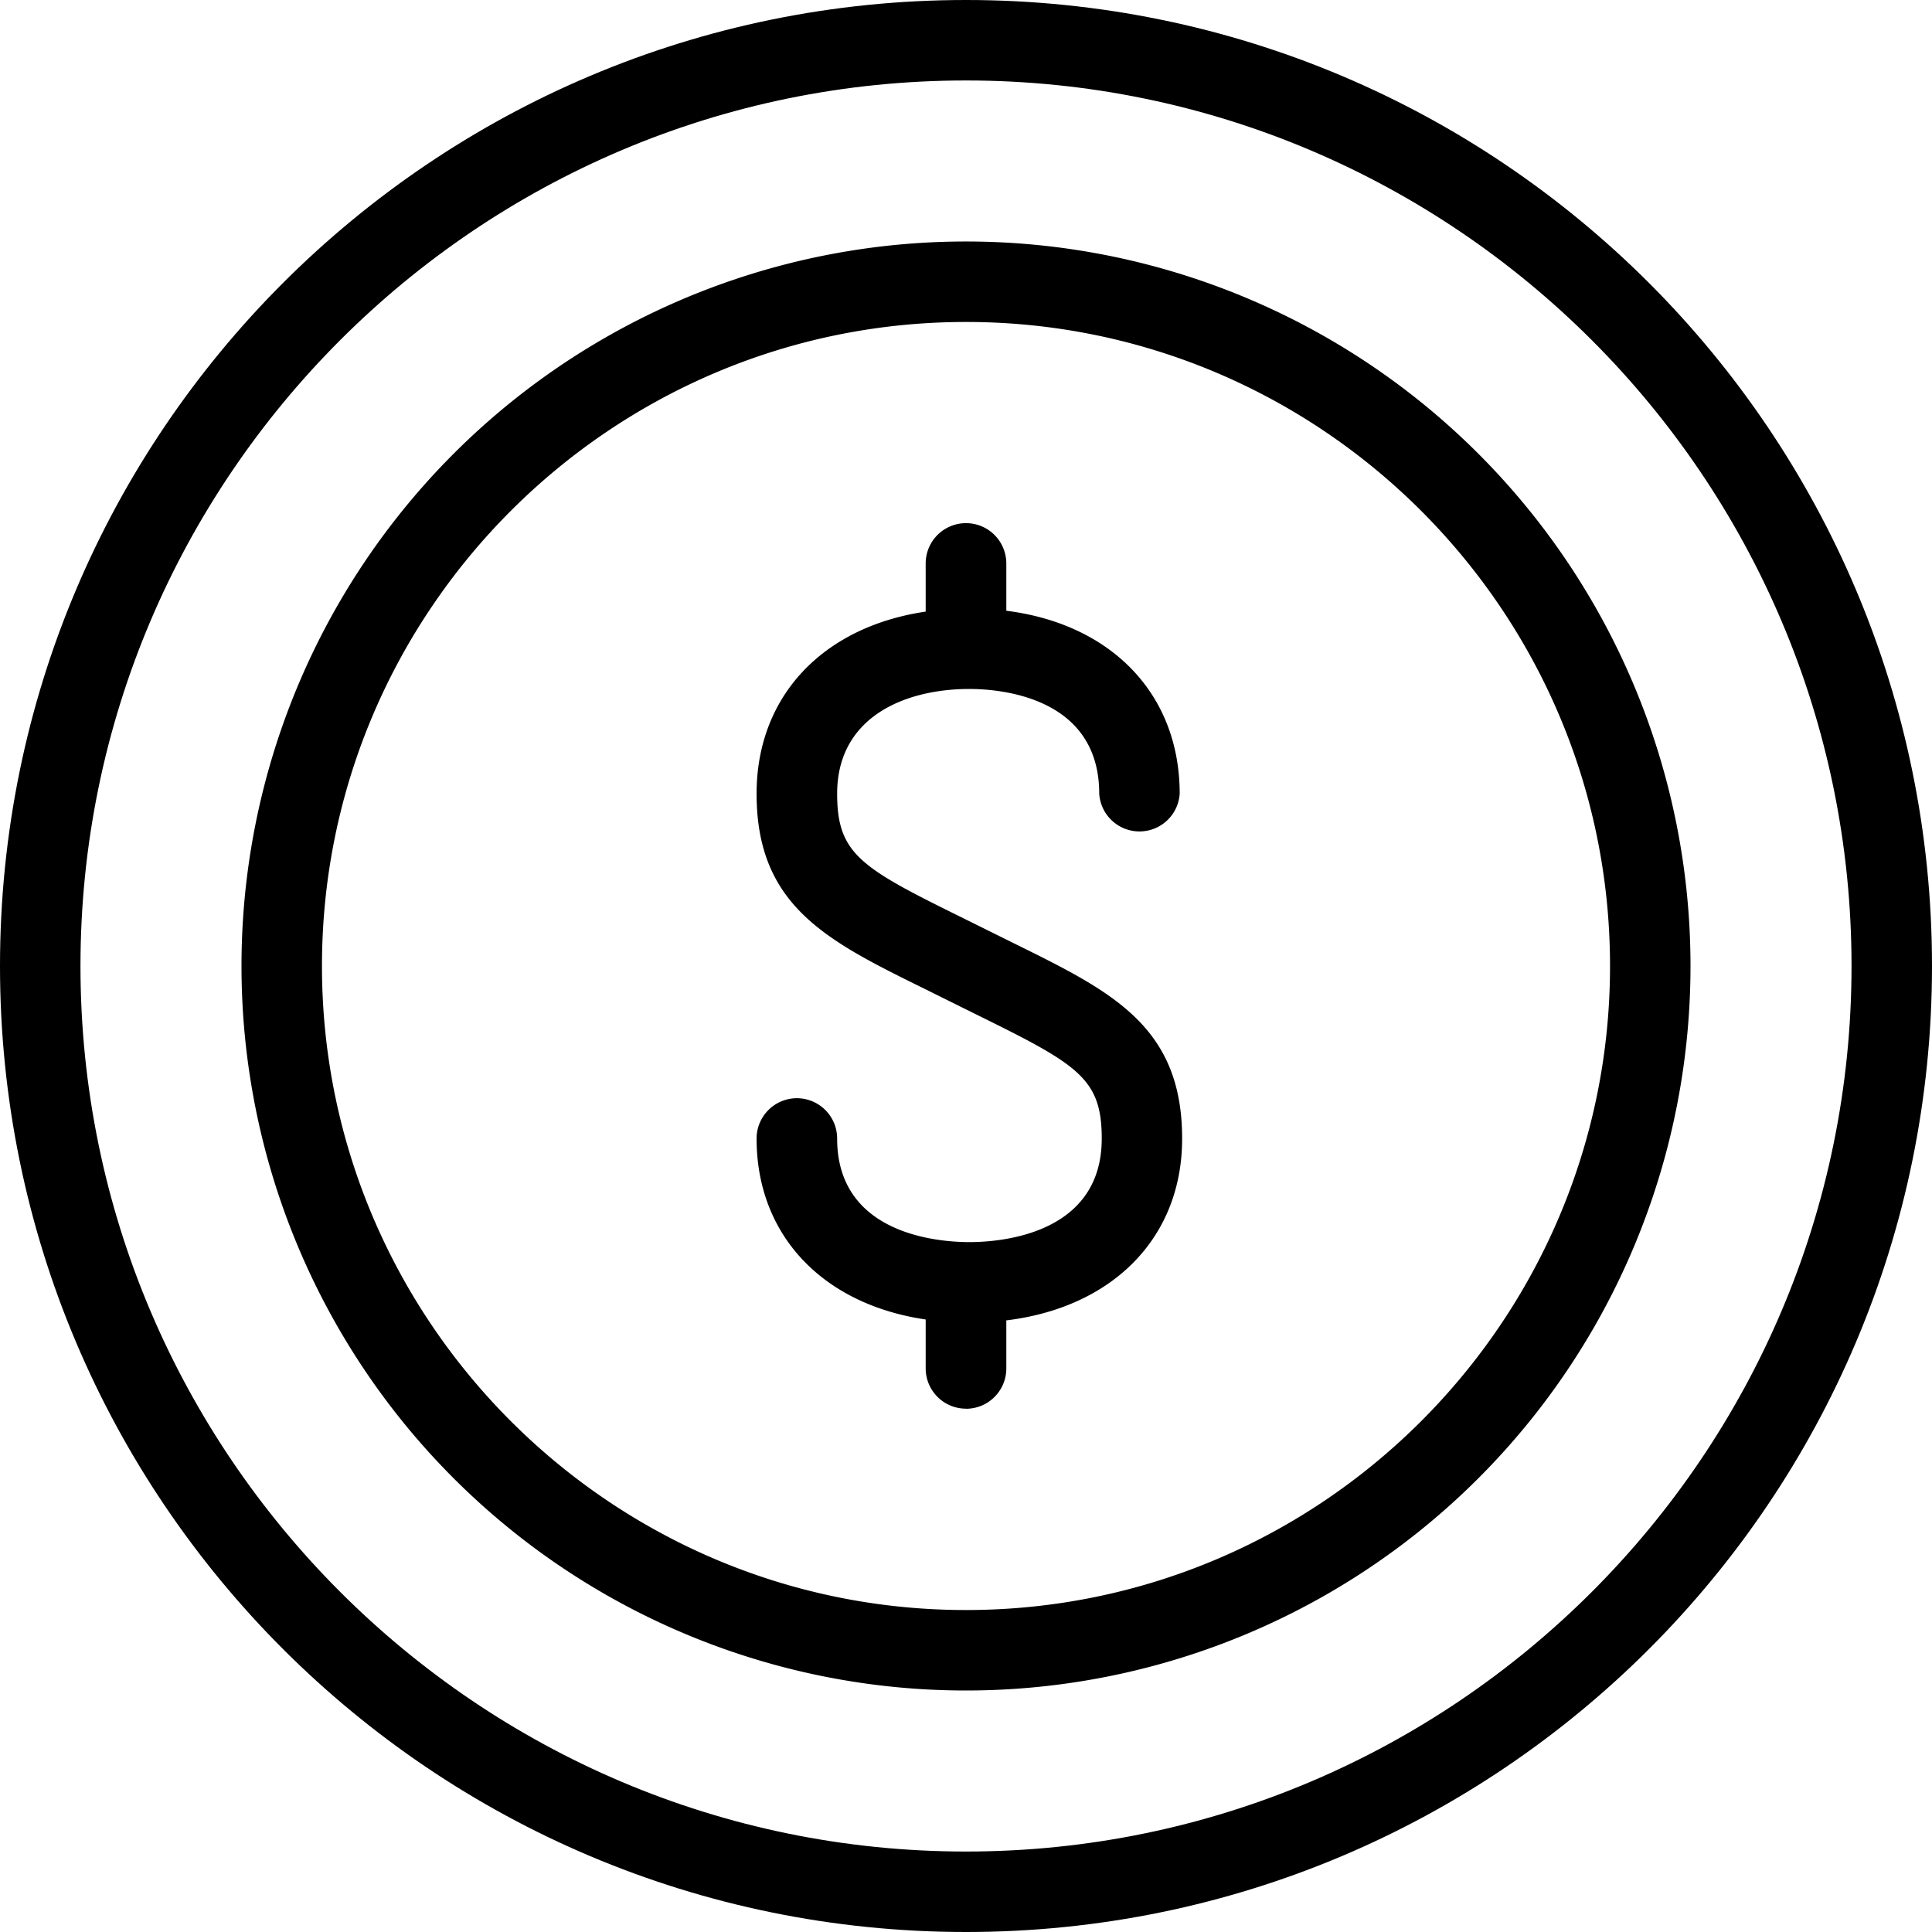
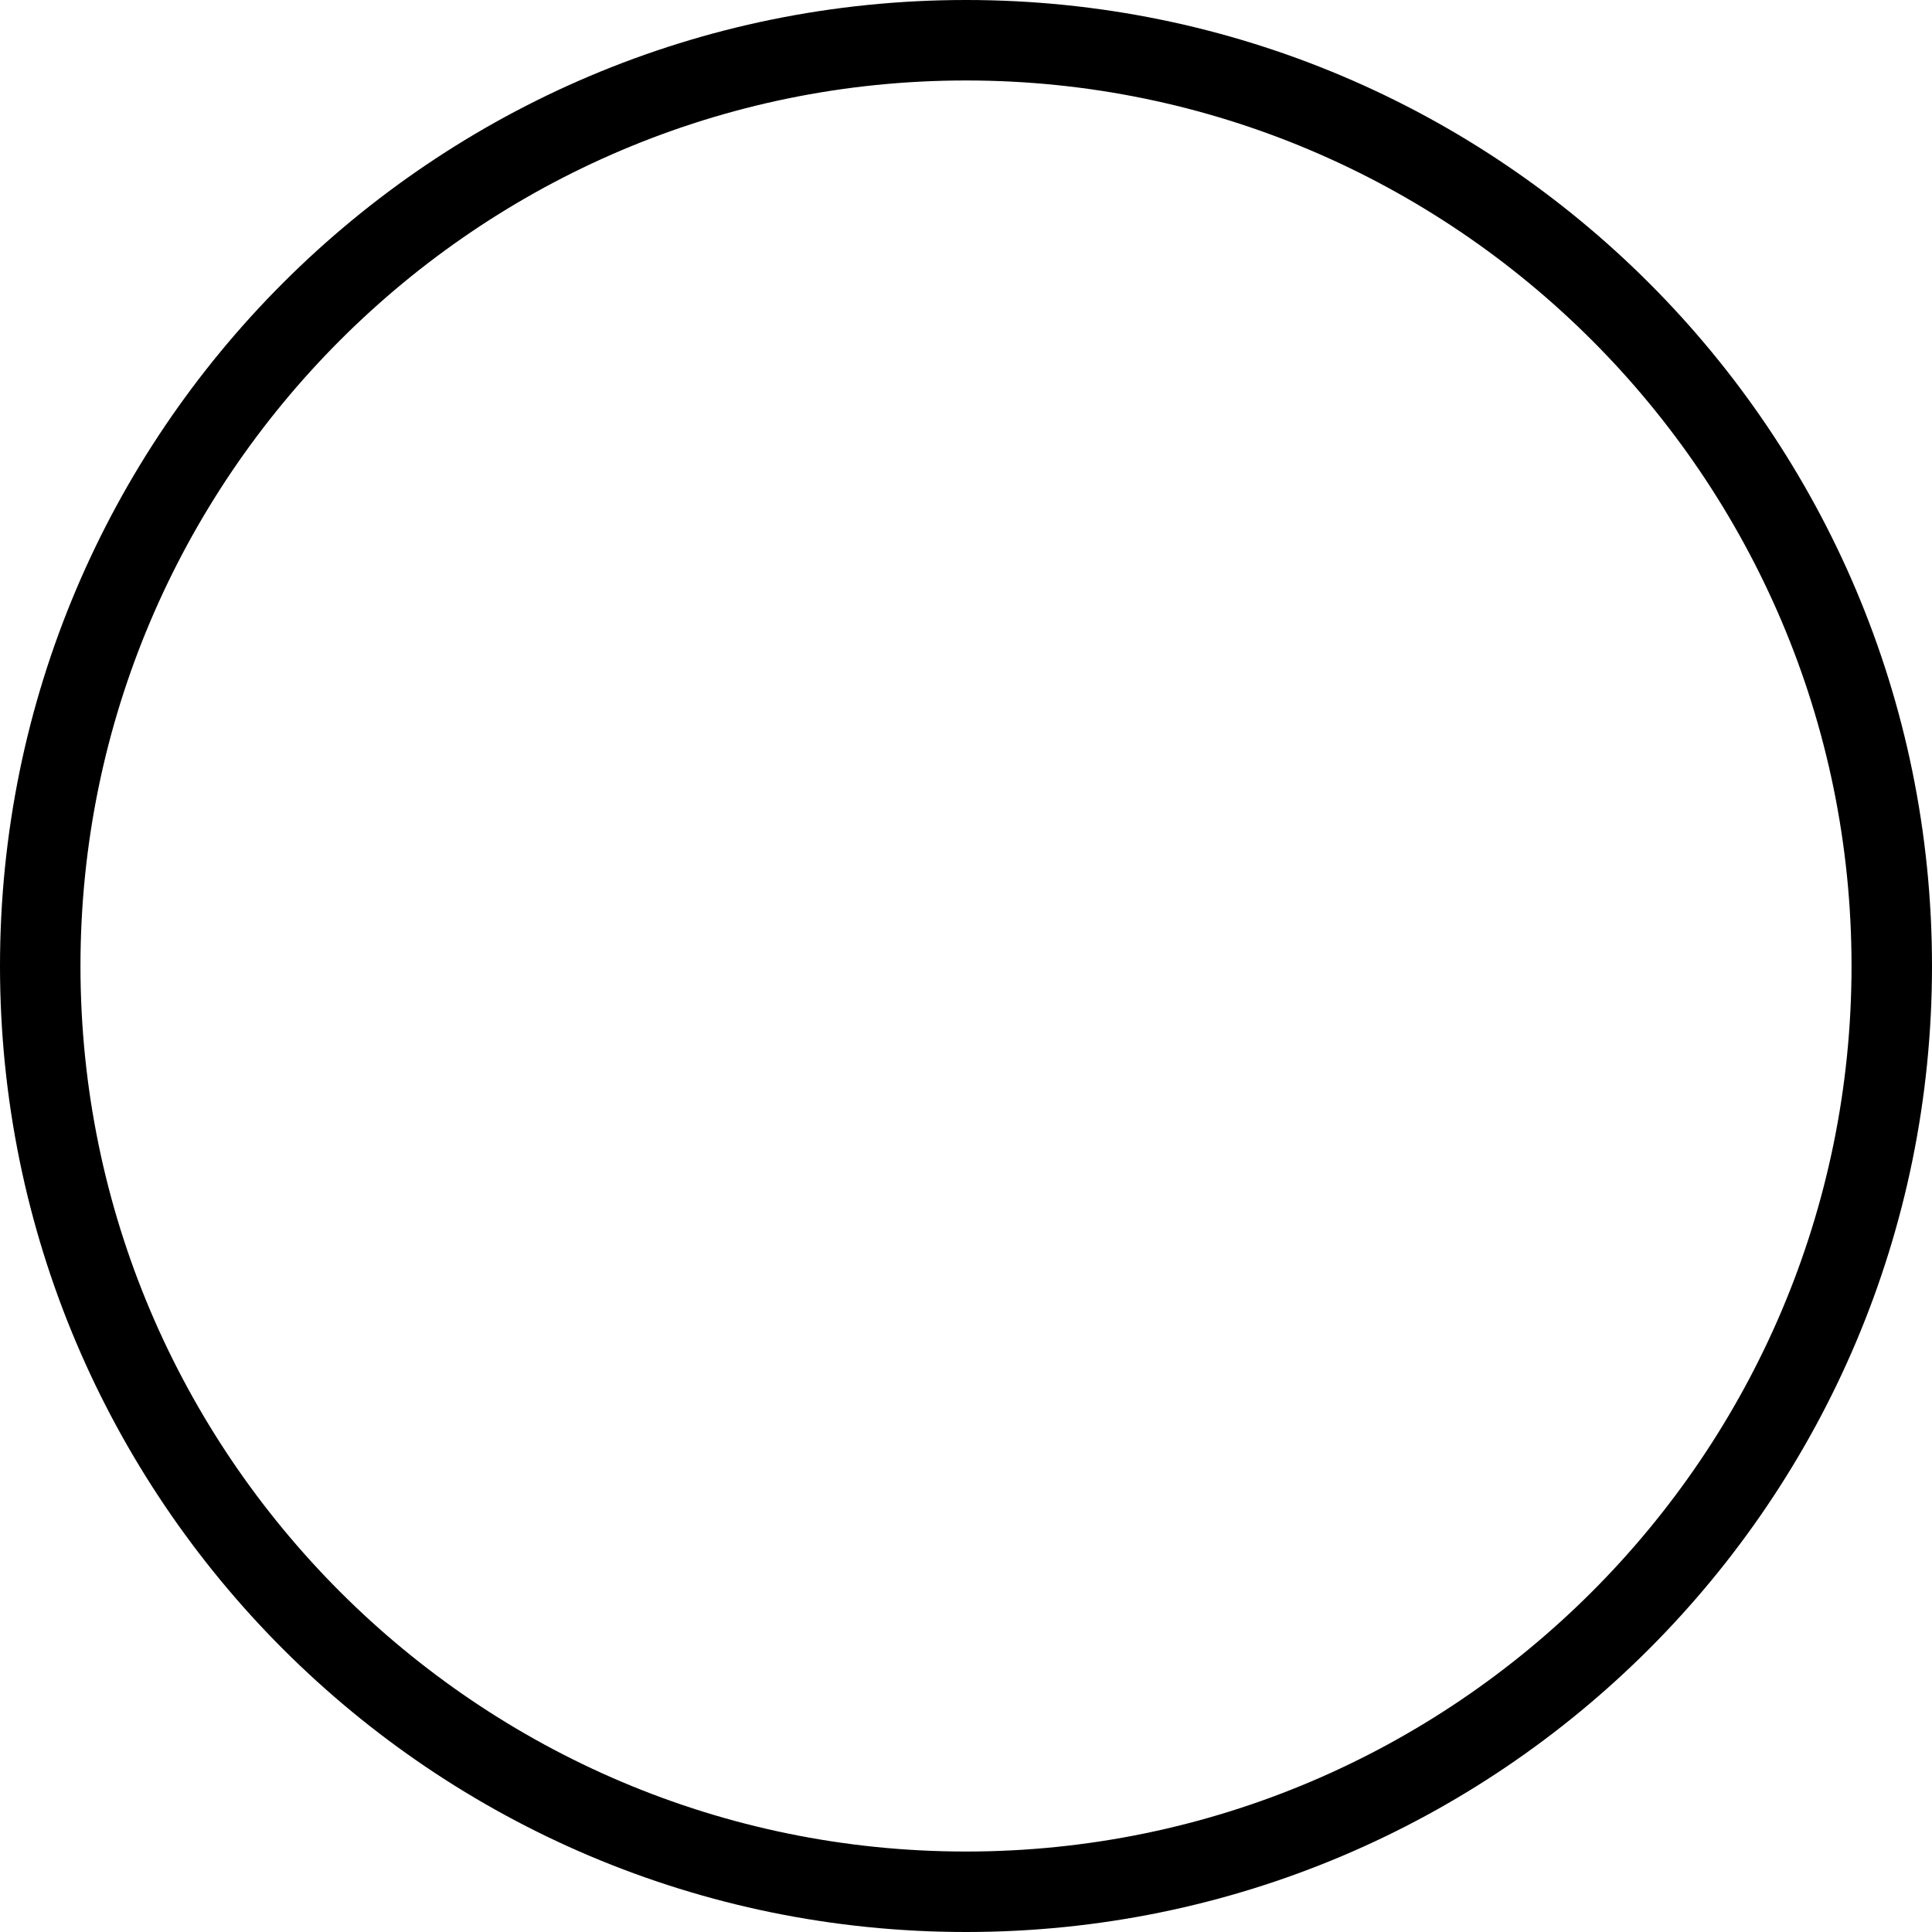
<svg xmlns="http://www.w3.org/2000/svg" width="23" height="23" viewBox="0 0 23 23">
  <g fill="#000" fill-rule="nonzero">
-     <path d="M11.5 3.833c4.227 0 7.667 3.44 7.667 7.667s-3.44 7.667-7.667 7.667-7.667-3.44-7.667-7.667 3.44-7.667 7.667-7.667zm0-.958A8.624 8.624 0 0 0 2.875 11.5a8.624 8.624 0 0 0 8.625 8.625 8.624 8.624 0 0 0 8.625-8.625A8.624 8.624 0 0 0 11.5 2.875z" />
-     <path d="M11.54 15.745c-1.515 0-2.533-.881-2.533-2.191a.48.48 0 0 1 .48-.48.48.48 0 0 1 .479.48c0 1.143 1.205 1.233 1.574 1.233.37 0 1.576-.09 1.576-1.233 0-.713-.28-.878-1.457-1.459l-.66-.327c-1.156-.57-1.992-.983-1.992-2.319 0-1.319 1.018-2.205 2.533-2.205 1.498 0 2.504.886 2.504 2.205a.48.48 0 0 1-.958 0c0-1.157-1.184-1.247-1.546-1.247-.76 0-1.574.328-1.574 1.247 0 .714.279.879 1.457 1.46l.66.327c1.155.57 1.99.982 1.99 2.318.001 1.31-1.018 2.191-2.533 2.191z" />
-     <path d="M11.5 8.146a.48.48 0 0 1-.48-.48v-.958a.48.48 0 0 1 .96 0v.959a.48.48 0 0 1-.48.479zM11.5 16.77a.48.48 0 0 1-.48-.478v-.959a.48.48 0 0 1 .96 0v.959a.48.48 0 0 1-.48.479z" />
    <path d="M11.5.958c5.811 0 10.542 4.73 10.542 10.542 0 5.813-4.73 10.542-10.542 10.542C5.688 22.042.958 17.313.958 11.5.958 5.688 5.688.958 11.5.958zm0-.958C5.15 0 0 5.15 0 11.5S5.15 23 11.5 23 23 17.85 23 11.5 17.85 0 11.5 0z" />
  </g>
</svg>